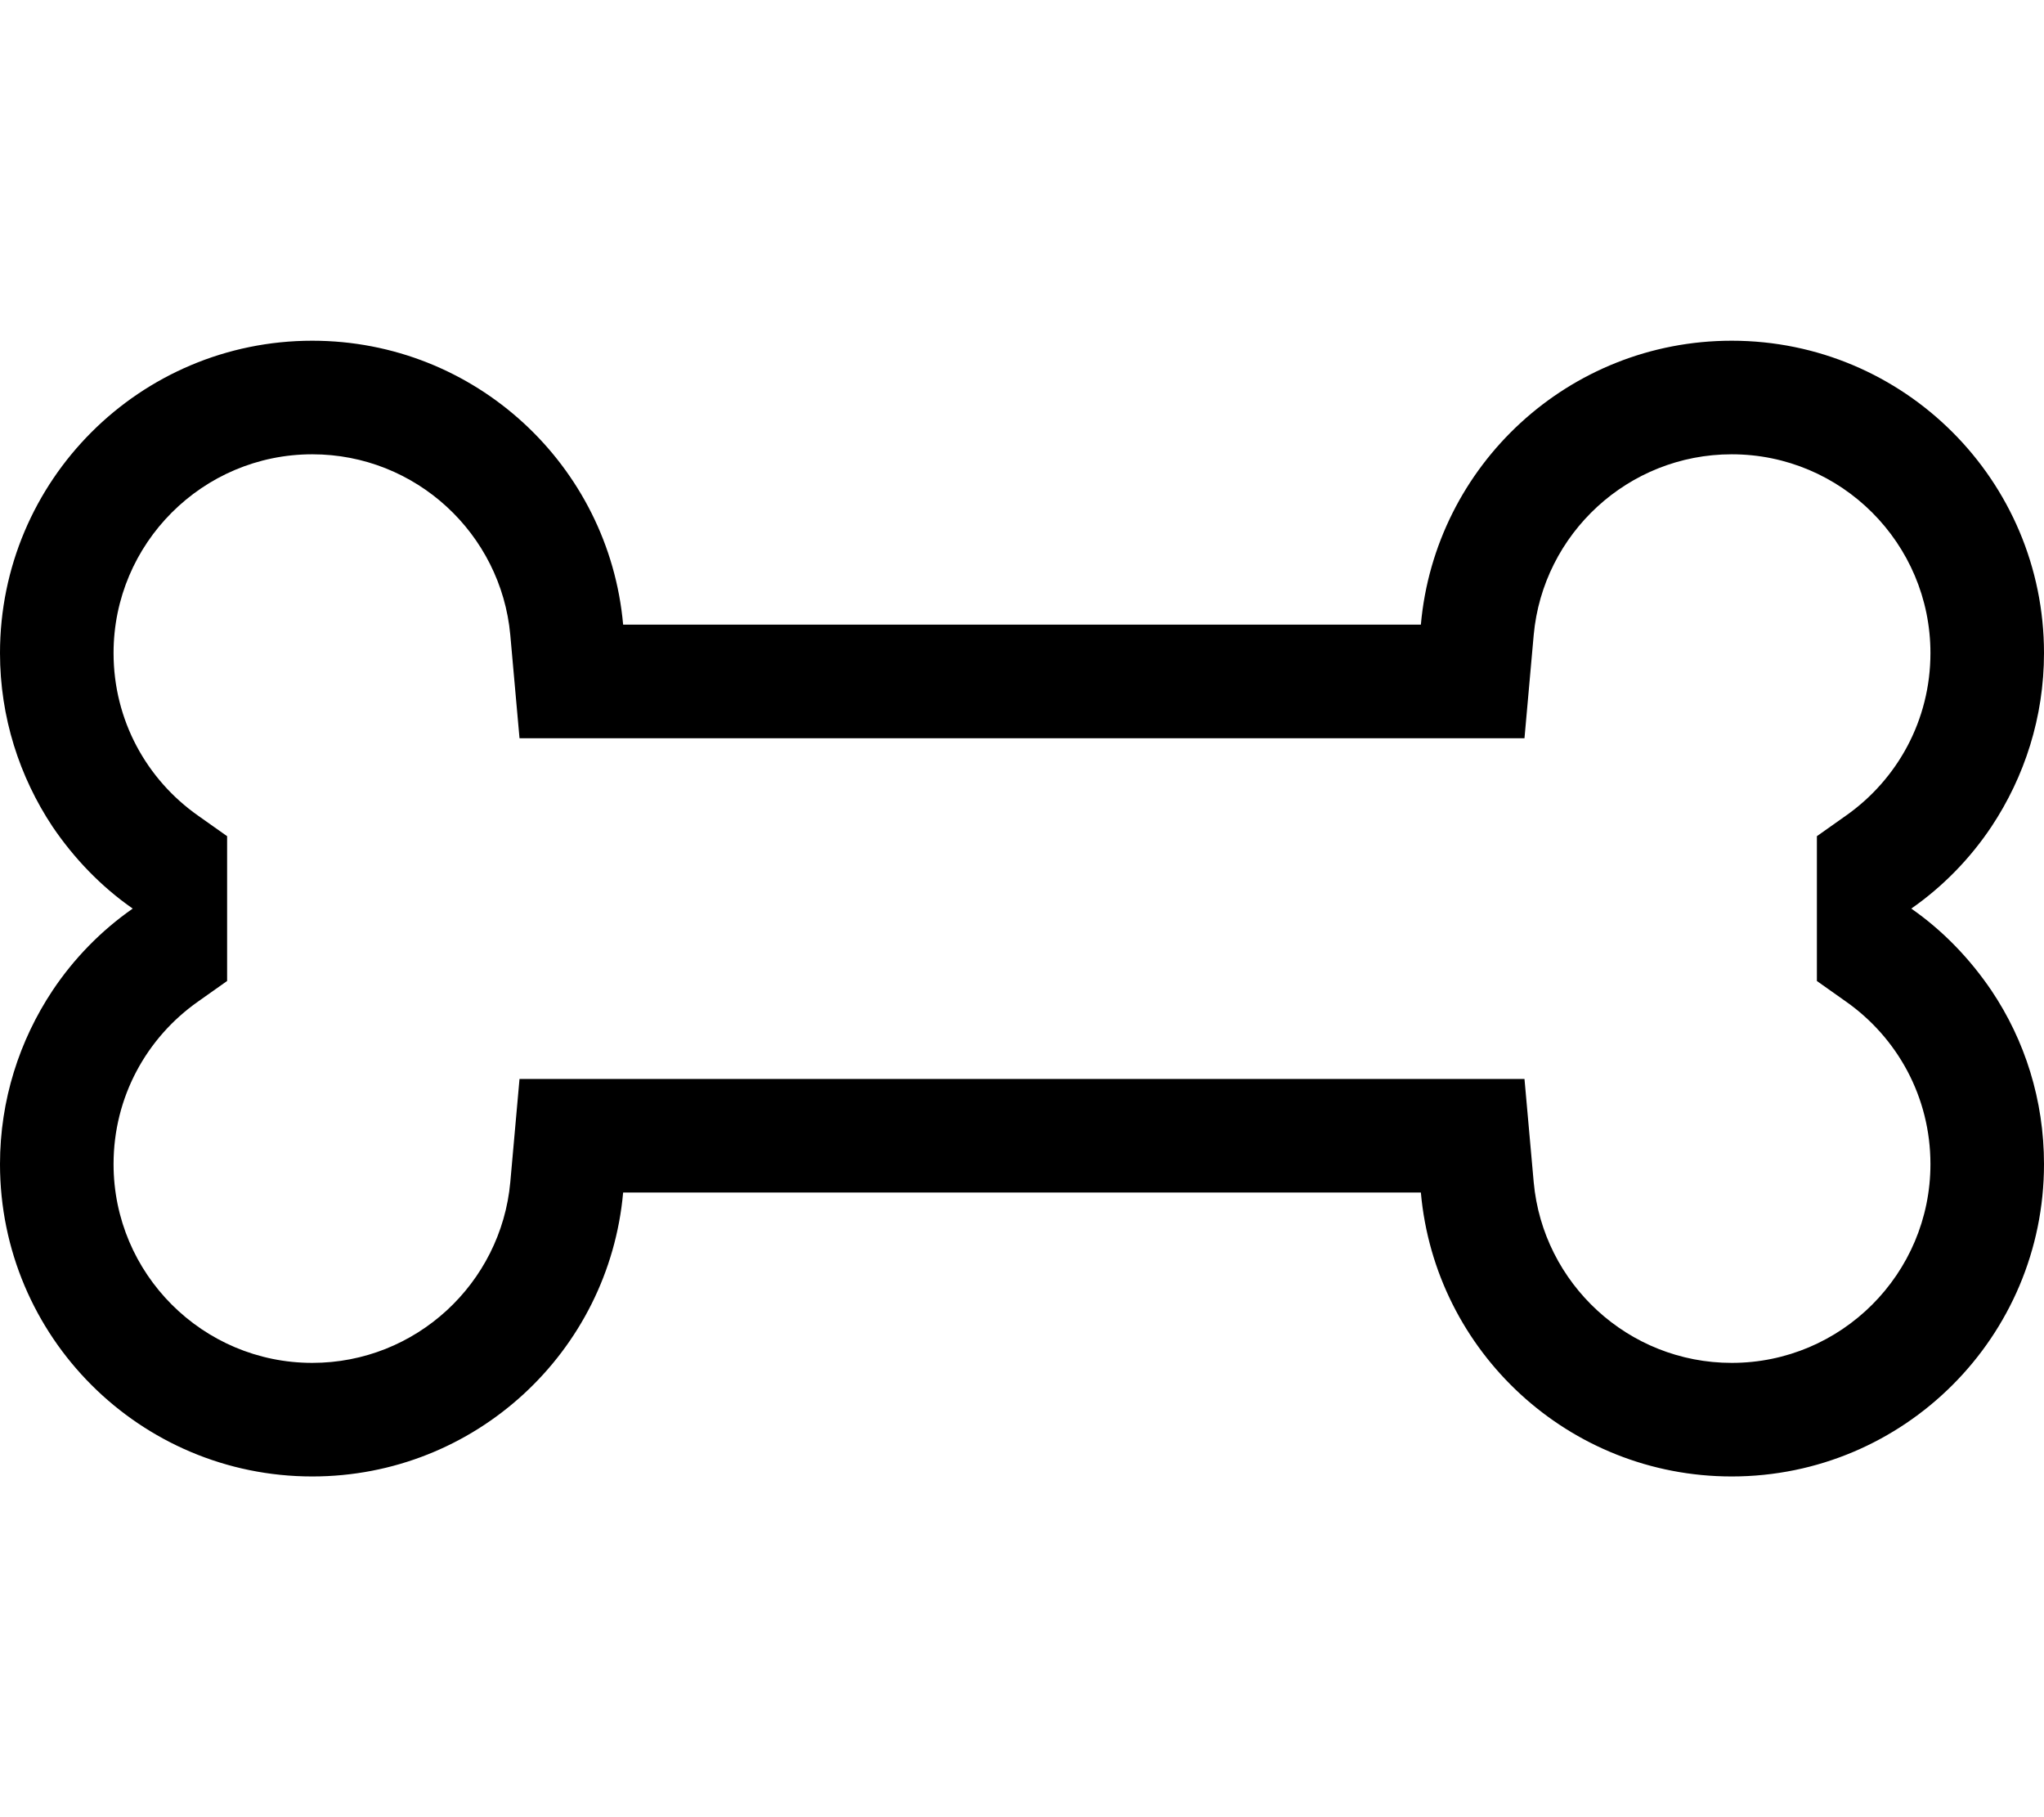
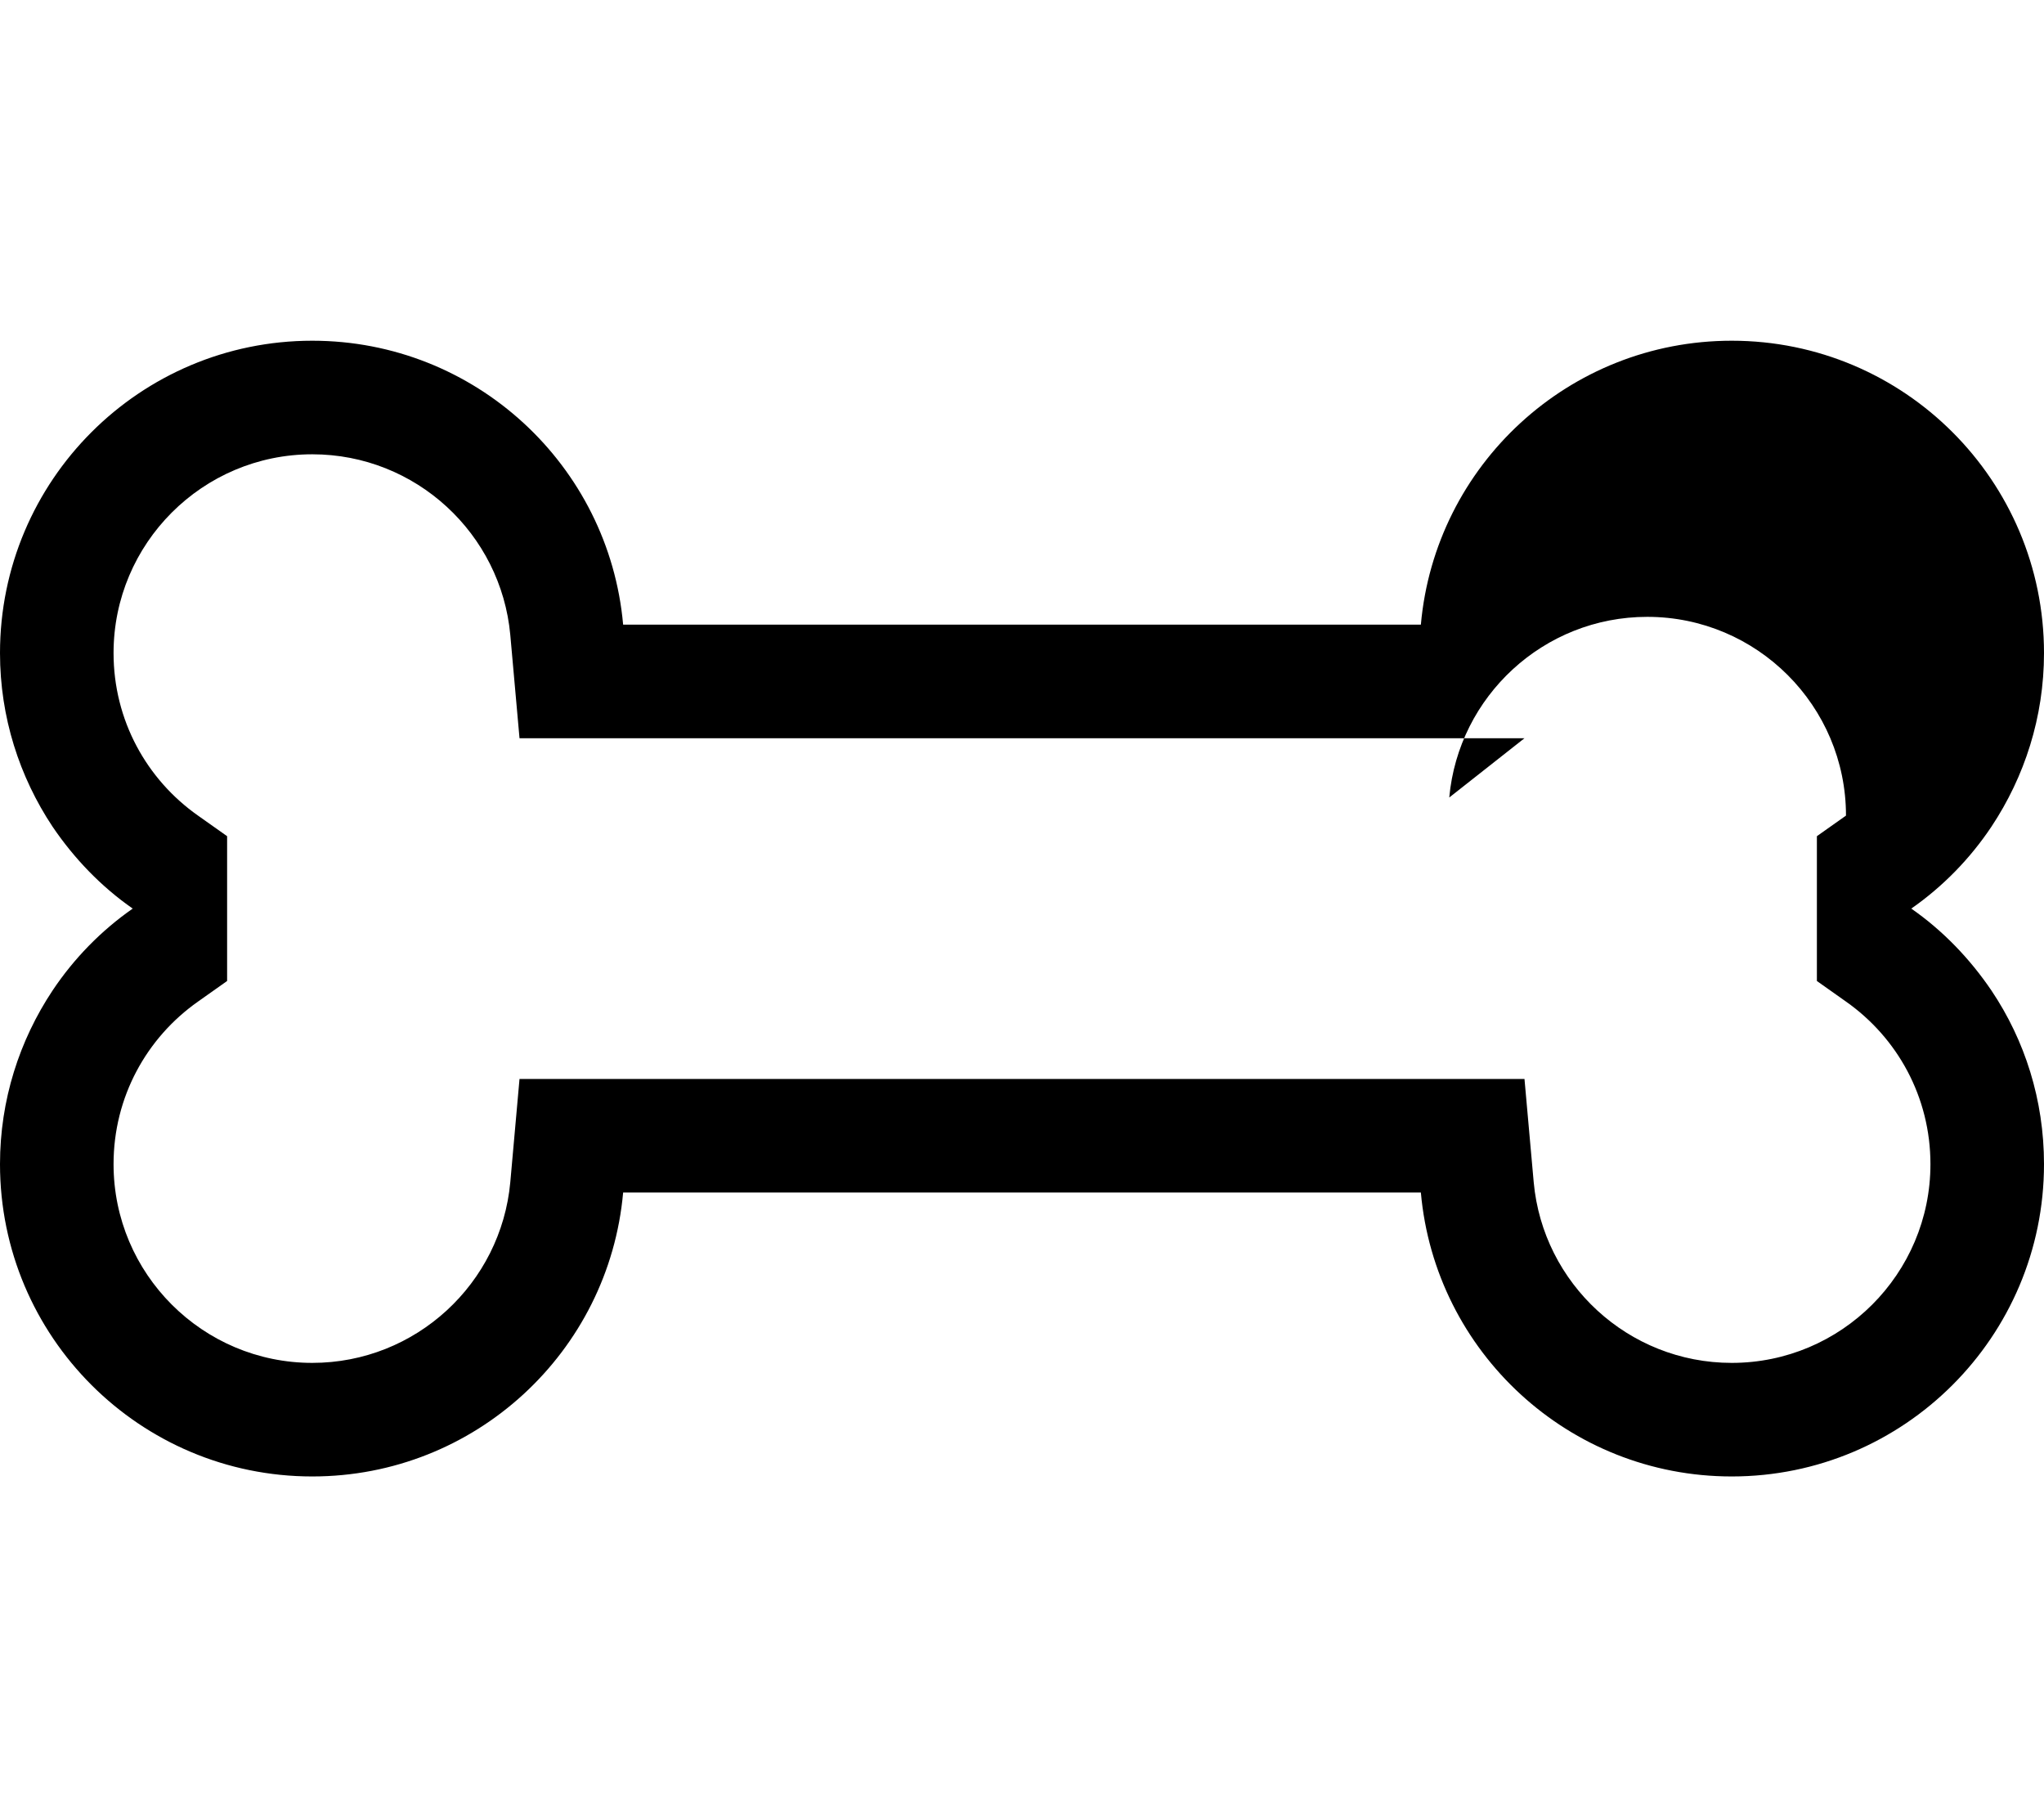
<svg xmlns="http://www.w3.org/2000/svg" viewBox="0 0 576 512">
-   <path d="M146.4 208l-2.6-29.1C141.2 150.4 117.2 128 88 128c-30.9 0-56 25.1-56 56c0 18.9 9.3 35.6 23.8 45.8l8.2 5.8v40.8l-8.2 5.8C41.3 292.4 32 309.1 32 328c0 30.9 25.1 56 56 56c29.2 0 53.2-22.4 55.8-50.9l2.6-29.1h29.2H400.4h29.2l2.6 29.1c2.6 28.5 26.6 50.9 55.8 50.9c30.9 0 56-25.1 56-56c0-18.9-9.3-35.6-23.8-45.8l-8.2-5.8V235.6l8.2-5.8C534.7 219.6 544 202.9 544 184c0-30.9-25.1-56-56-56c-29.2 0-53.2 22.4-55.8 50.9L429.6 208H400.4 175.6 146.4zm254-32c4-44.9 41.7-80 87.6-80c48.6 0 88 39.4 88 88c0 18.1-5.5 34.9-14.8 48.9c-6 9-13.7 16.9-22.6 23.1c8.9 6.2 16.5 14.1 22.6 23.1c9.4 14 14.8 30.8 14.8 48.9c0 48.6-39.4 88-88 88c-45.9 0-83.6-35.1-87.6-80H175.6c-4 44.9-41.7 80-87.6 80c-48.6 0-88-39.4-88-88c0-18.1 5.5-34.9 14.8-48.9c6-9 13.7-16.9 22.6-23.1c-8.9-6.2-16.5-14.1-22.6-23.1C5.5 218.9 0 202.1 0 184c0-48.6 39.4-88 88-88c45.9 0 83.6 35.1 87.6 80H400.4z" />
+   <path d="M146.4 208l-2.6-29.1C141.2 150.4 117.2 128 88 128c-30.9 0-56 25.1-56 56c0 18.9 9.3 35.6 23.8 45.8l8.2 5.8v40.8l-8.2 5.8C41.3 292.4 32 309.1 32 328c0 30.9 25.1 56 56 56c29.2 0 53.2-22.4 55.8-50.9l2.6-29.1h29.2H400.4h29.2l2.6 29.1c2.6 28.5 26.6 50.9 55.8 50.9c30.9 0 56-25.1 56-56c0-18.9-9.3-35.6-23.8-45.8l-8.2-5.8V235.6l8.2-5.8c0-30.9-25.1-56-56-56c-29.2 0-53.2 22.4-55.8 50.9L429.6 208H400.4 175.6 146.4zm254-32c4-44.9 41.7-80 87.6-80c48.6 0 88 39.4 88 88c0 18.1-5.5 34.9-14.8 48.9c-6 9-13.7 16.9-22.6 23.1c8.9 6.2 16.5 14.1 22.6 23.1c9.4 14 14.8 30.8 14.8 48.9c0 48.6-39.4 88-88 88c-45.9 0-83.6-35.1-87.6-80H175.6c-4 44.9-41.7 80-87.6 80c-48.6 0-88-39.4-88-88c0-18.1 5.5-34.9 14.8-48.9c6-9 13.7-16.9 22.6-23.1c-8.9-6.2-16.5-14.1-22.6-23.1C5.5 218.9 0 202.1 0 184c0-48.6 39.4-88 88-88c45.9 0 83.6 35.1 87.6 80H400.4z" />
</svg>